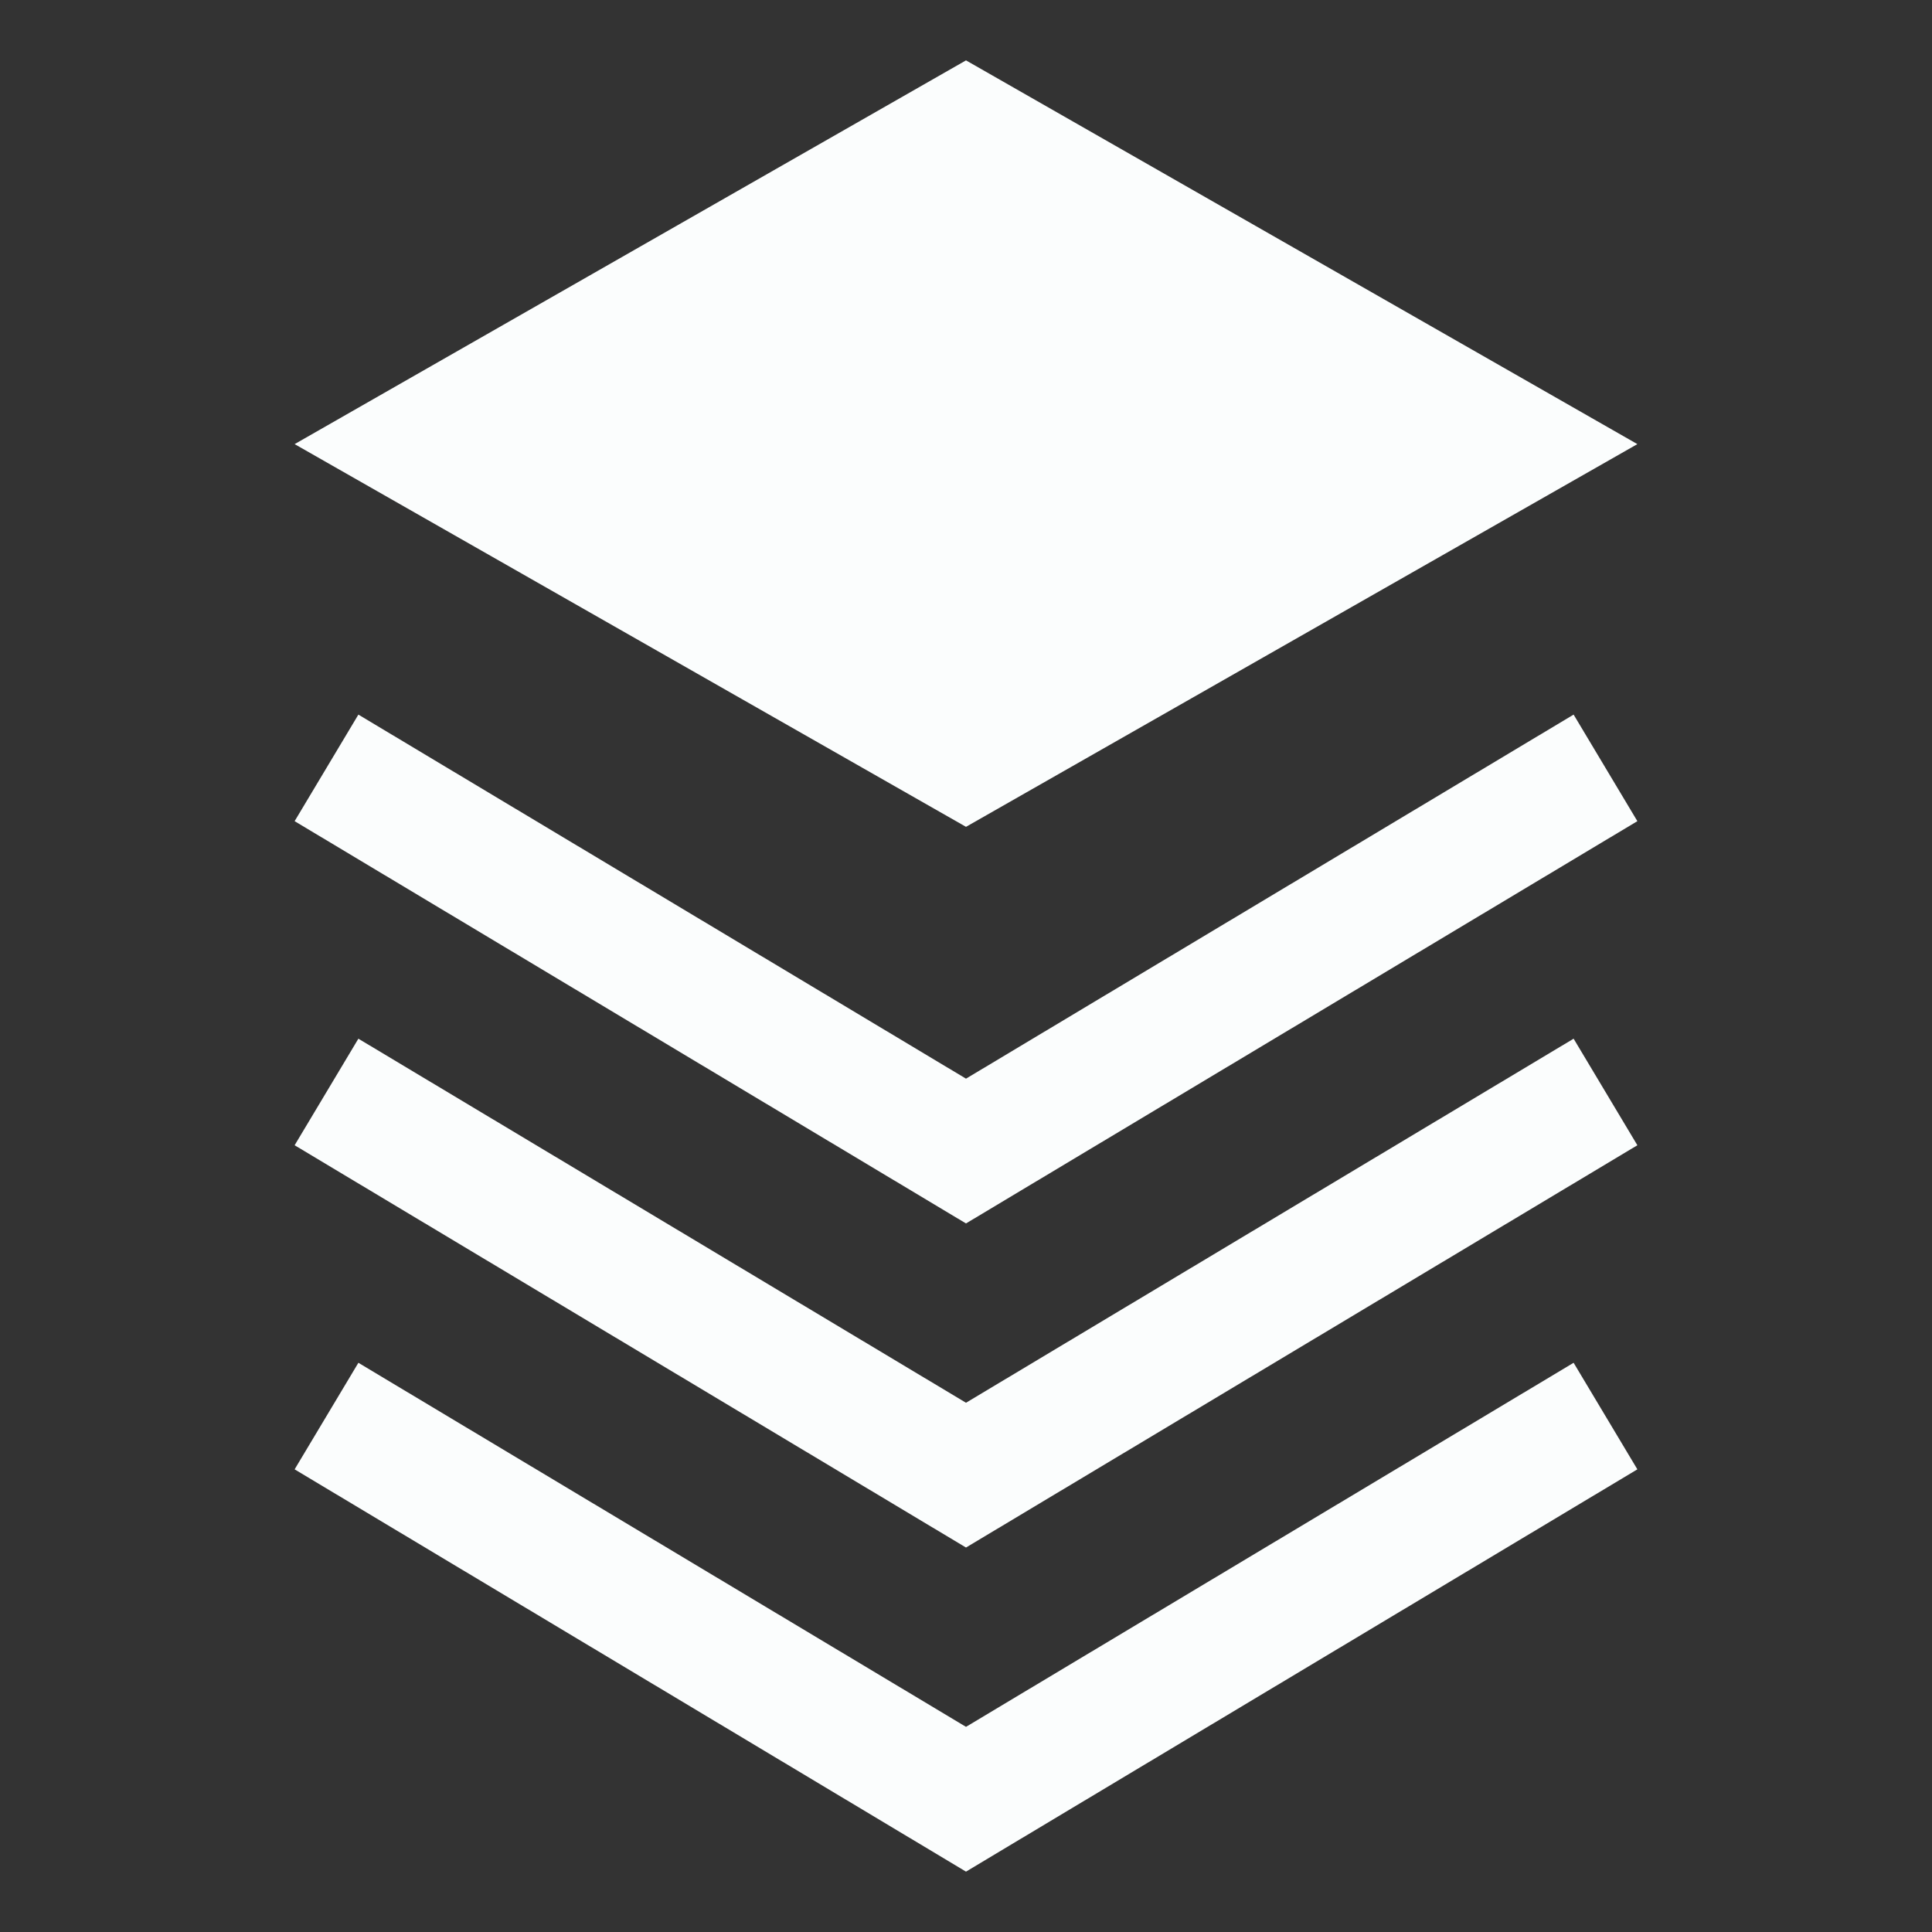
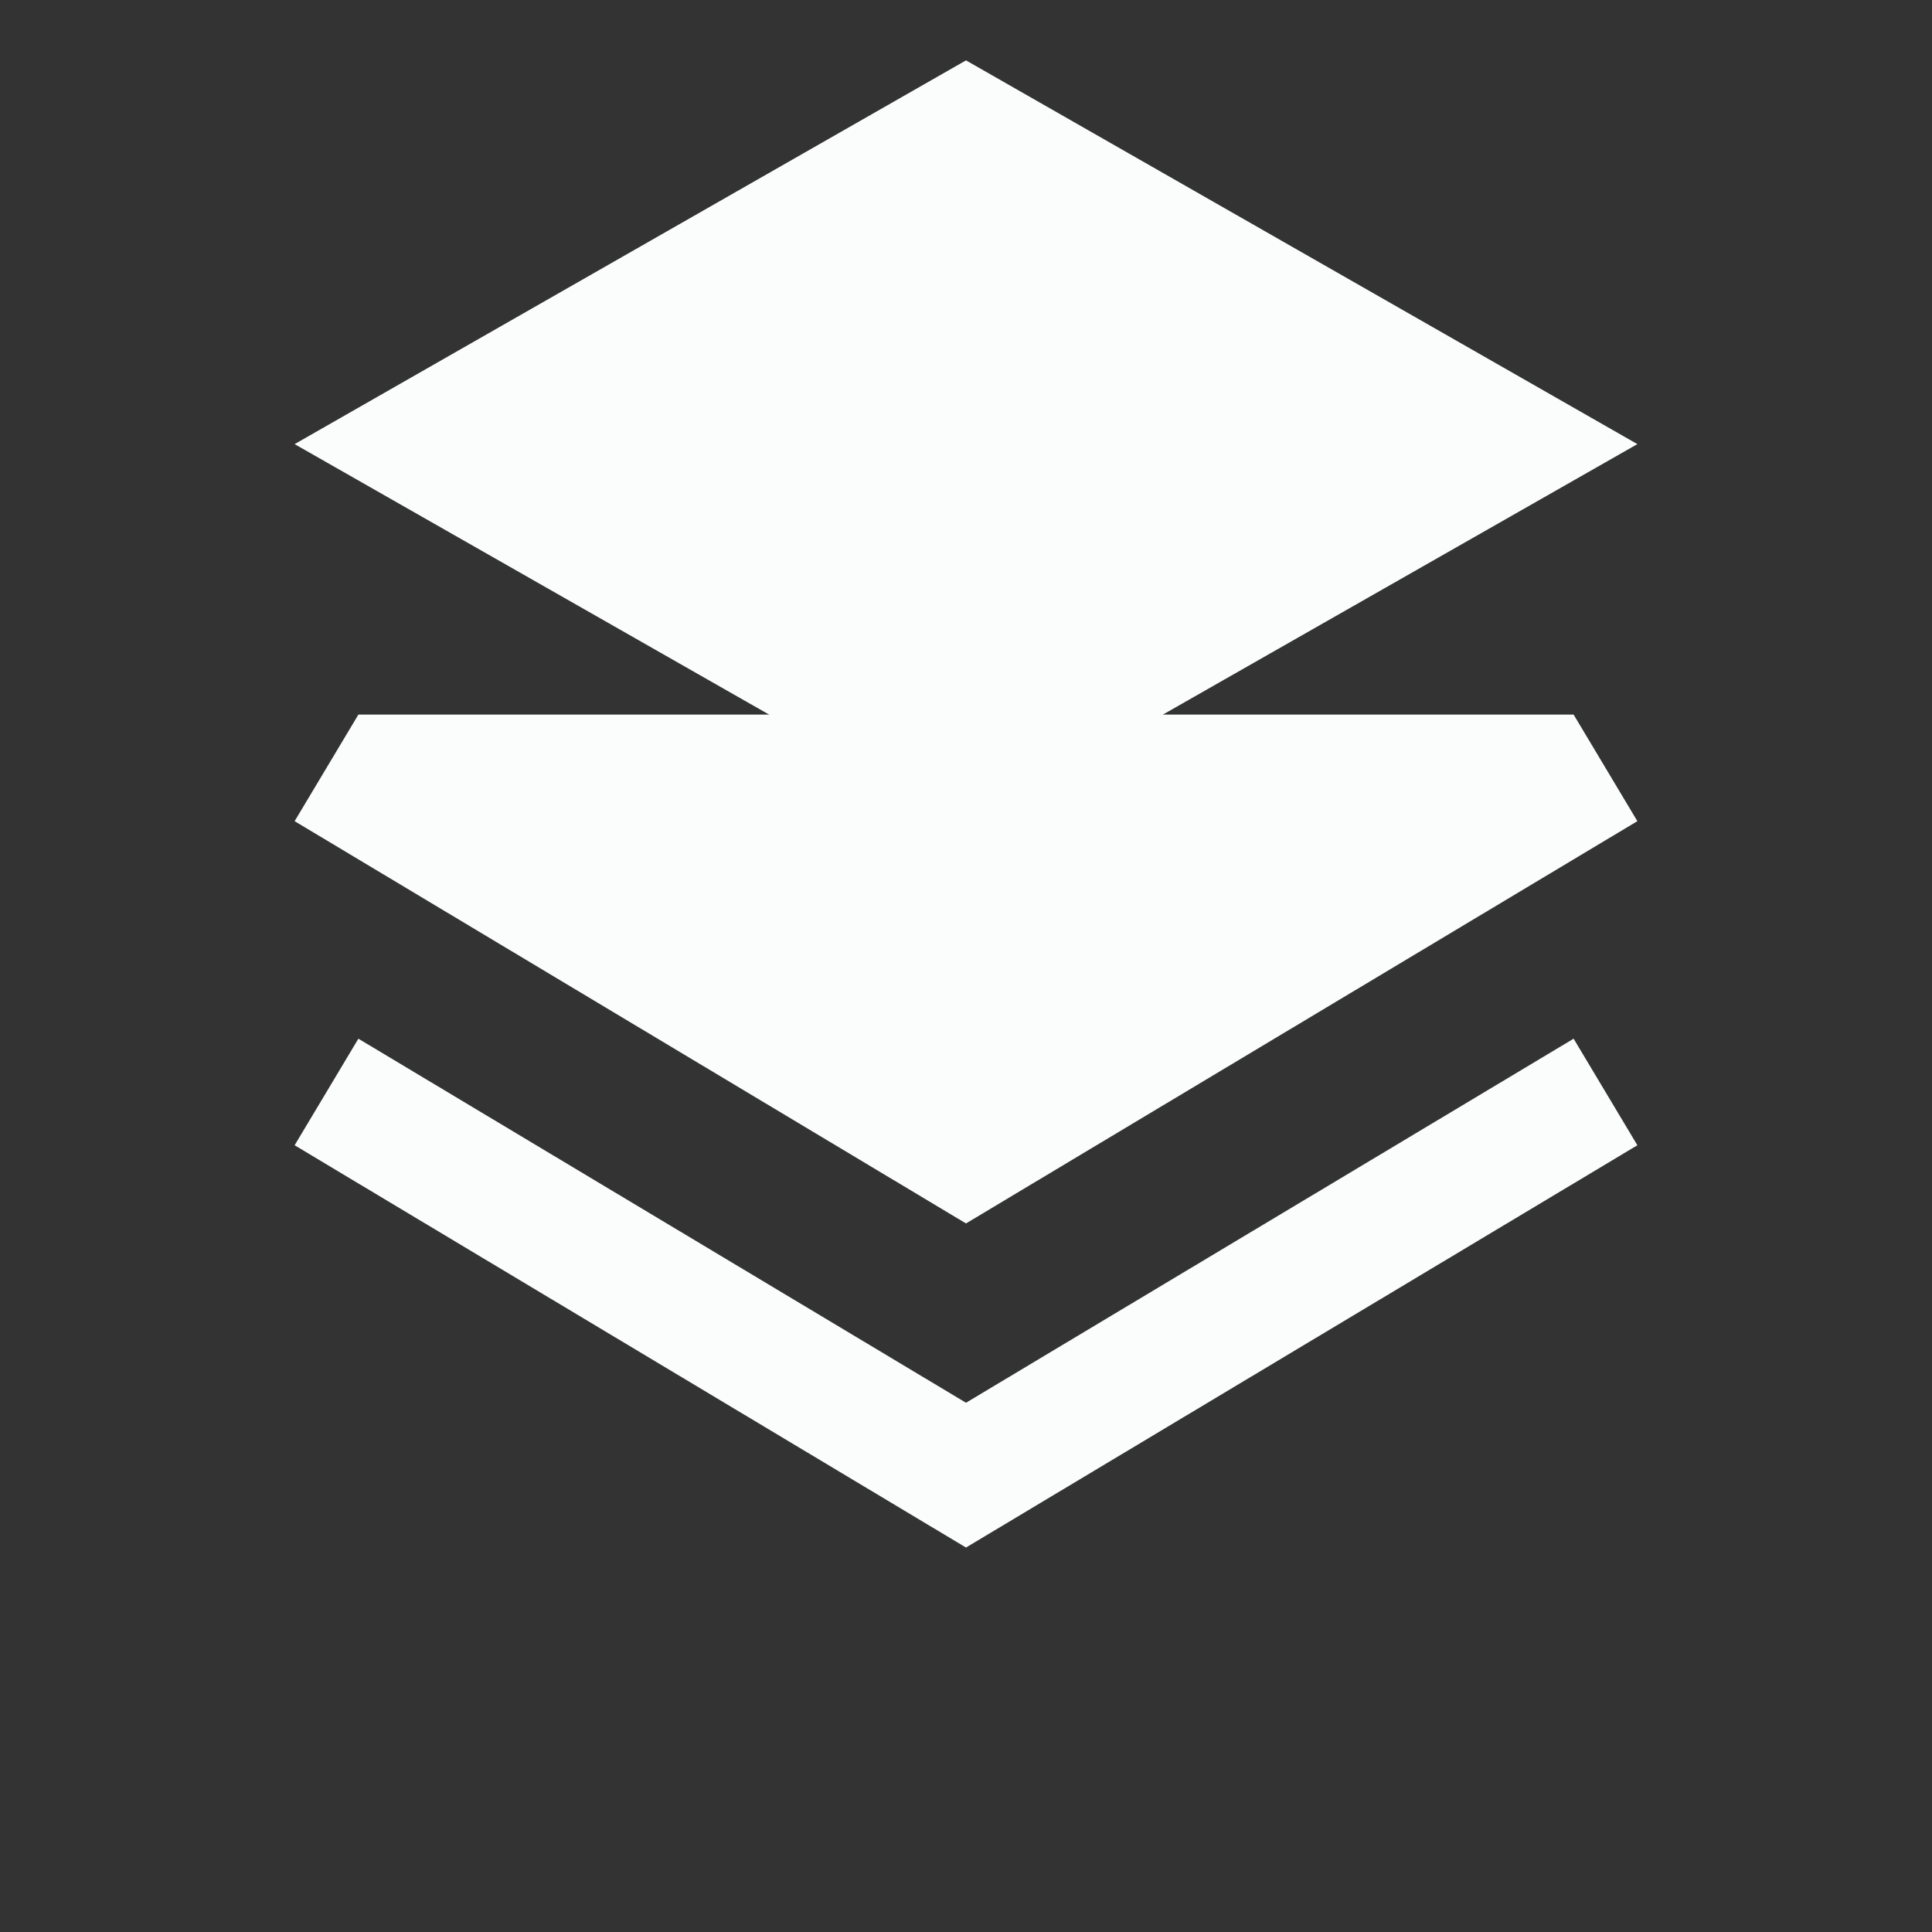
<svg xmlns="http://www.w3.org/2000/svg" width="32" height="32" viewBox="0 0 32 32" fill="none">
  <rect x="0" y="0" width="32" height="32" fill="#333333" stroke="none" />
  <path d="M27.12 7.356L16 1L4.88 7.356L16 13.695L27.12 7.356Z" fill="#FBFDFD" />
-   <path d="M27.12 13.601L26.064 11.836L16 17.866L5.936 11.836L4.88 13.601L16 20.264L27.12 13.601Z" fill="#FBFDFD" />
+   <path d="M27.12 13.601L26.064 11.836L5.936 11.836L4.88 13.601L16 20.264L27.12 13.601Z" fill="#FBFDFD" />
  <path d="M27.12 18.969L26.064 17.204L16 23.234L5.936 17.204L4.88 18.969L16 25.632L27.12 18.969Z" fill="#FBFDFD" />
-   <path d="M27.12 24.337L26.064 22.572L16 28.602L5.936 22.572L4.88 24.337L16 31L27.12 24.337Z" fill="#FBFDFD" />
</svg>